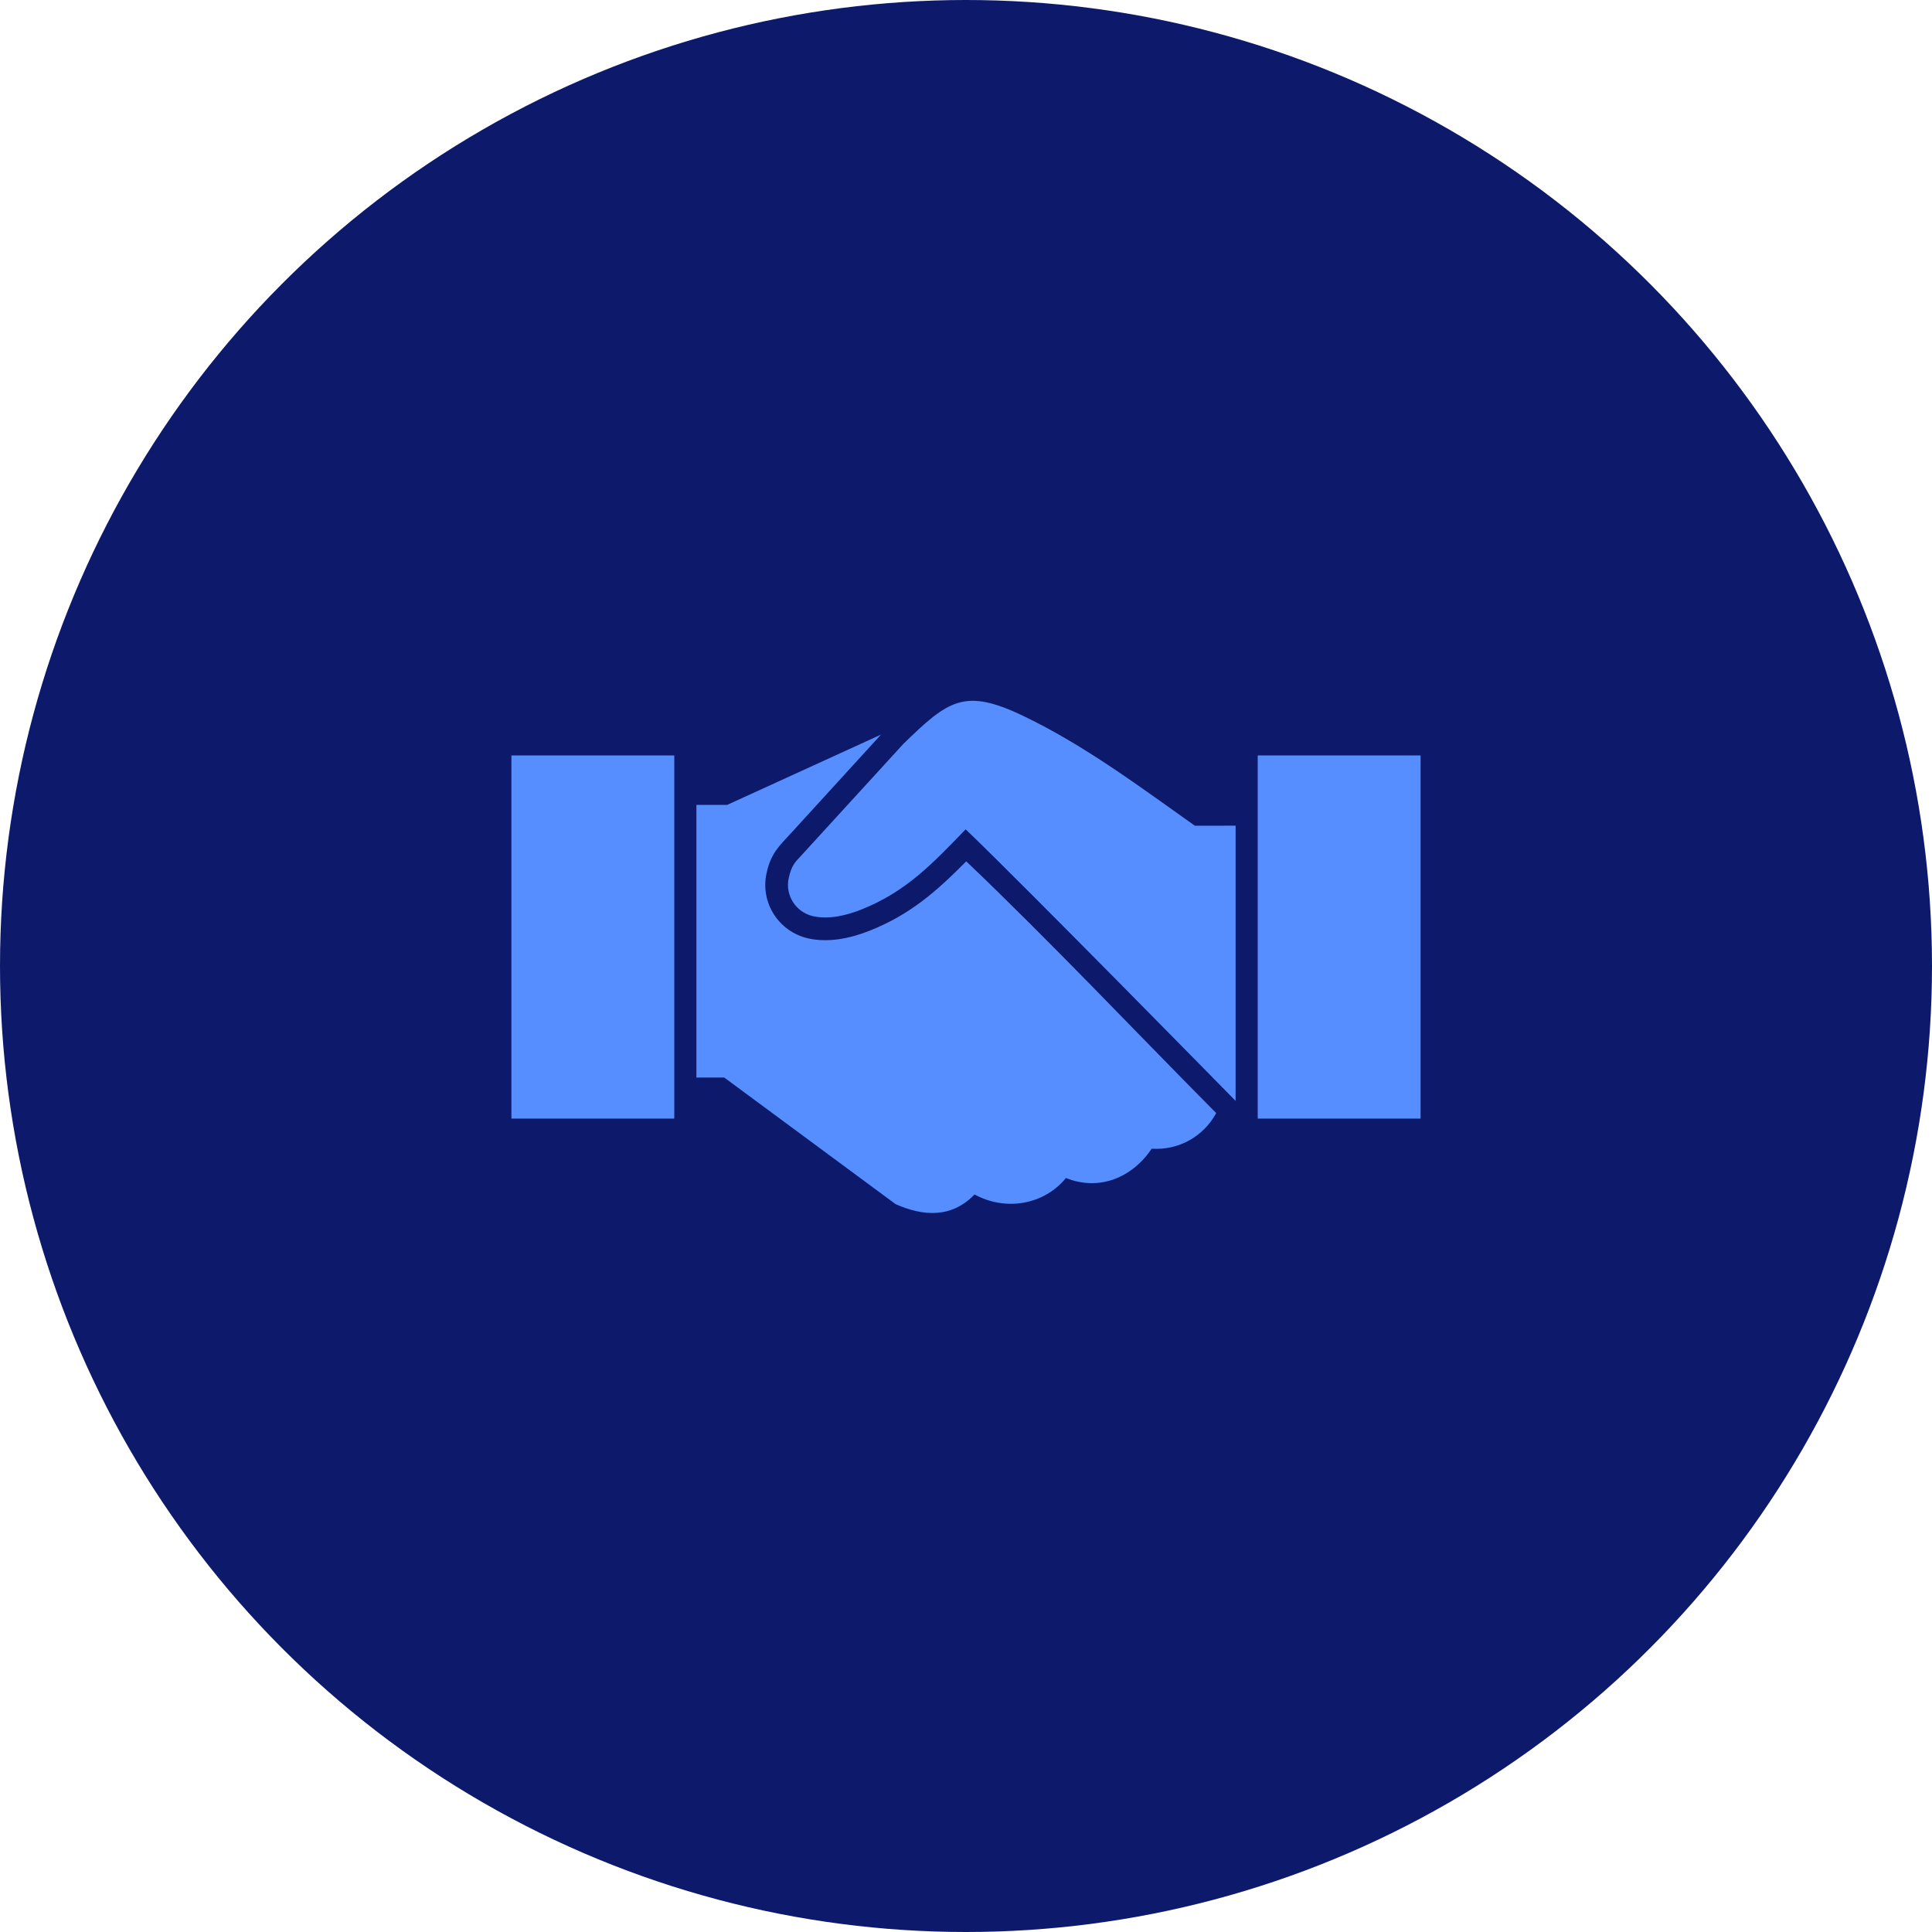
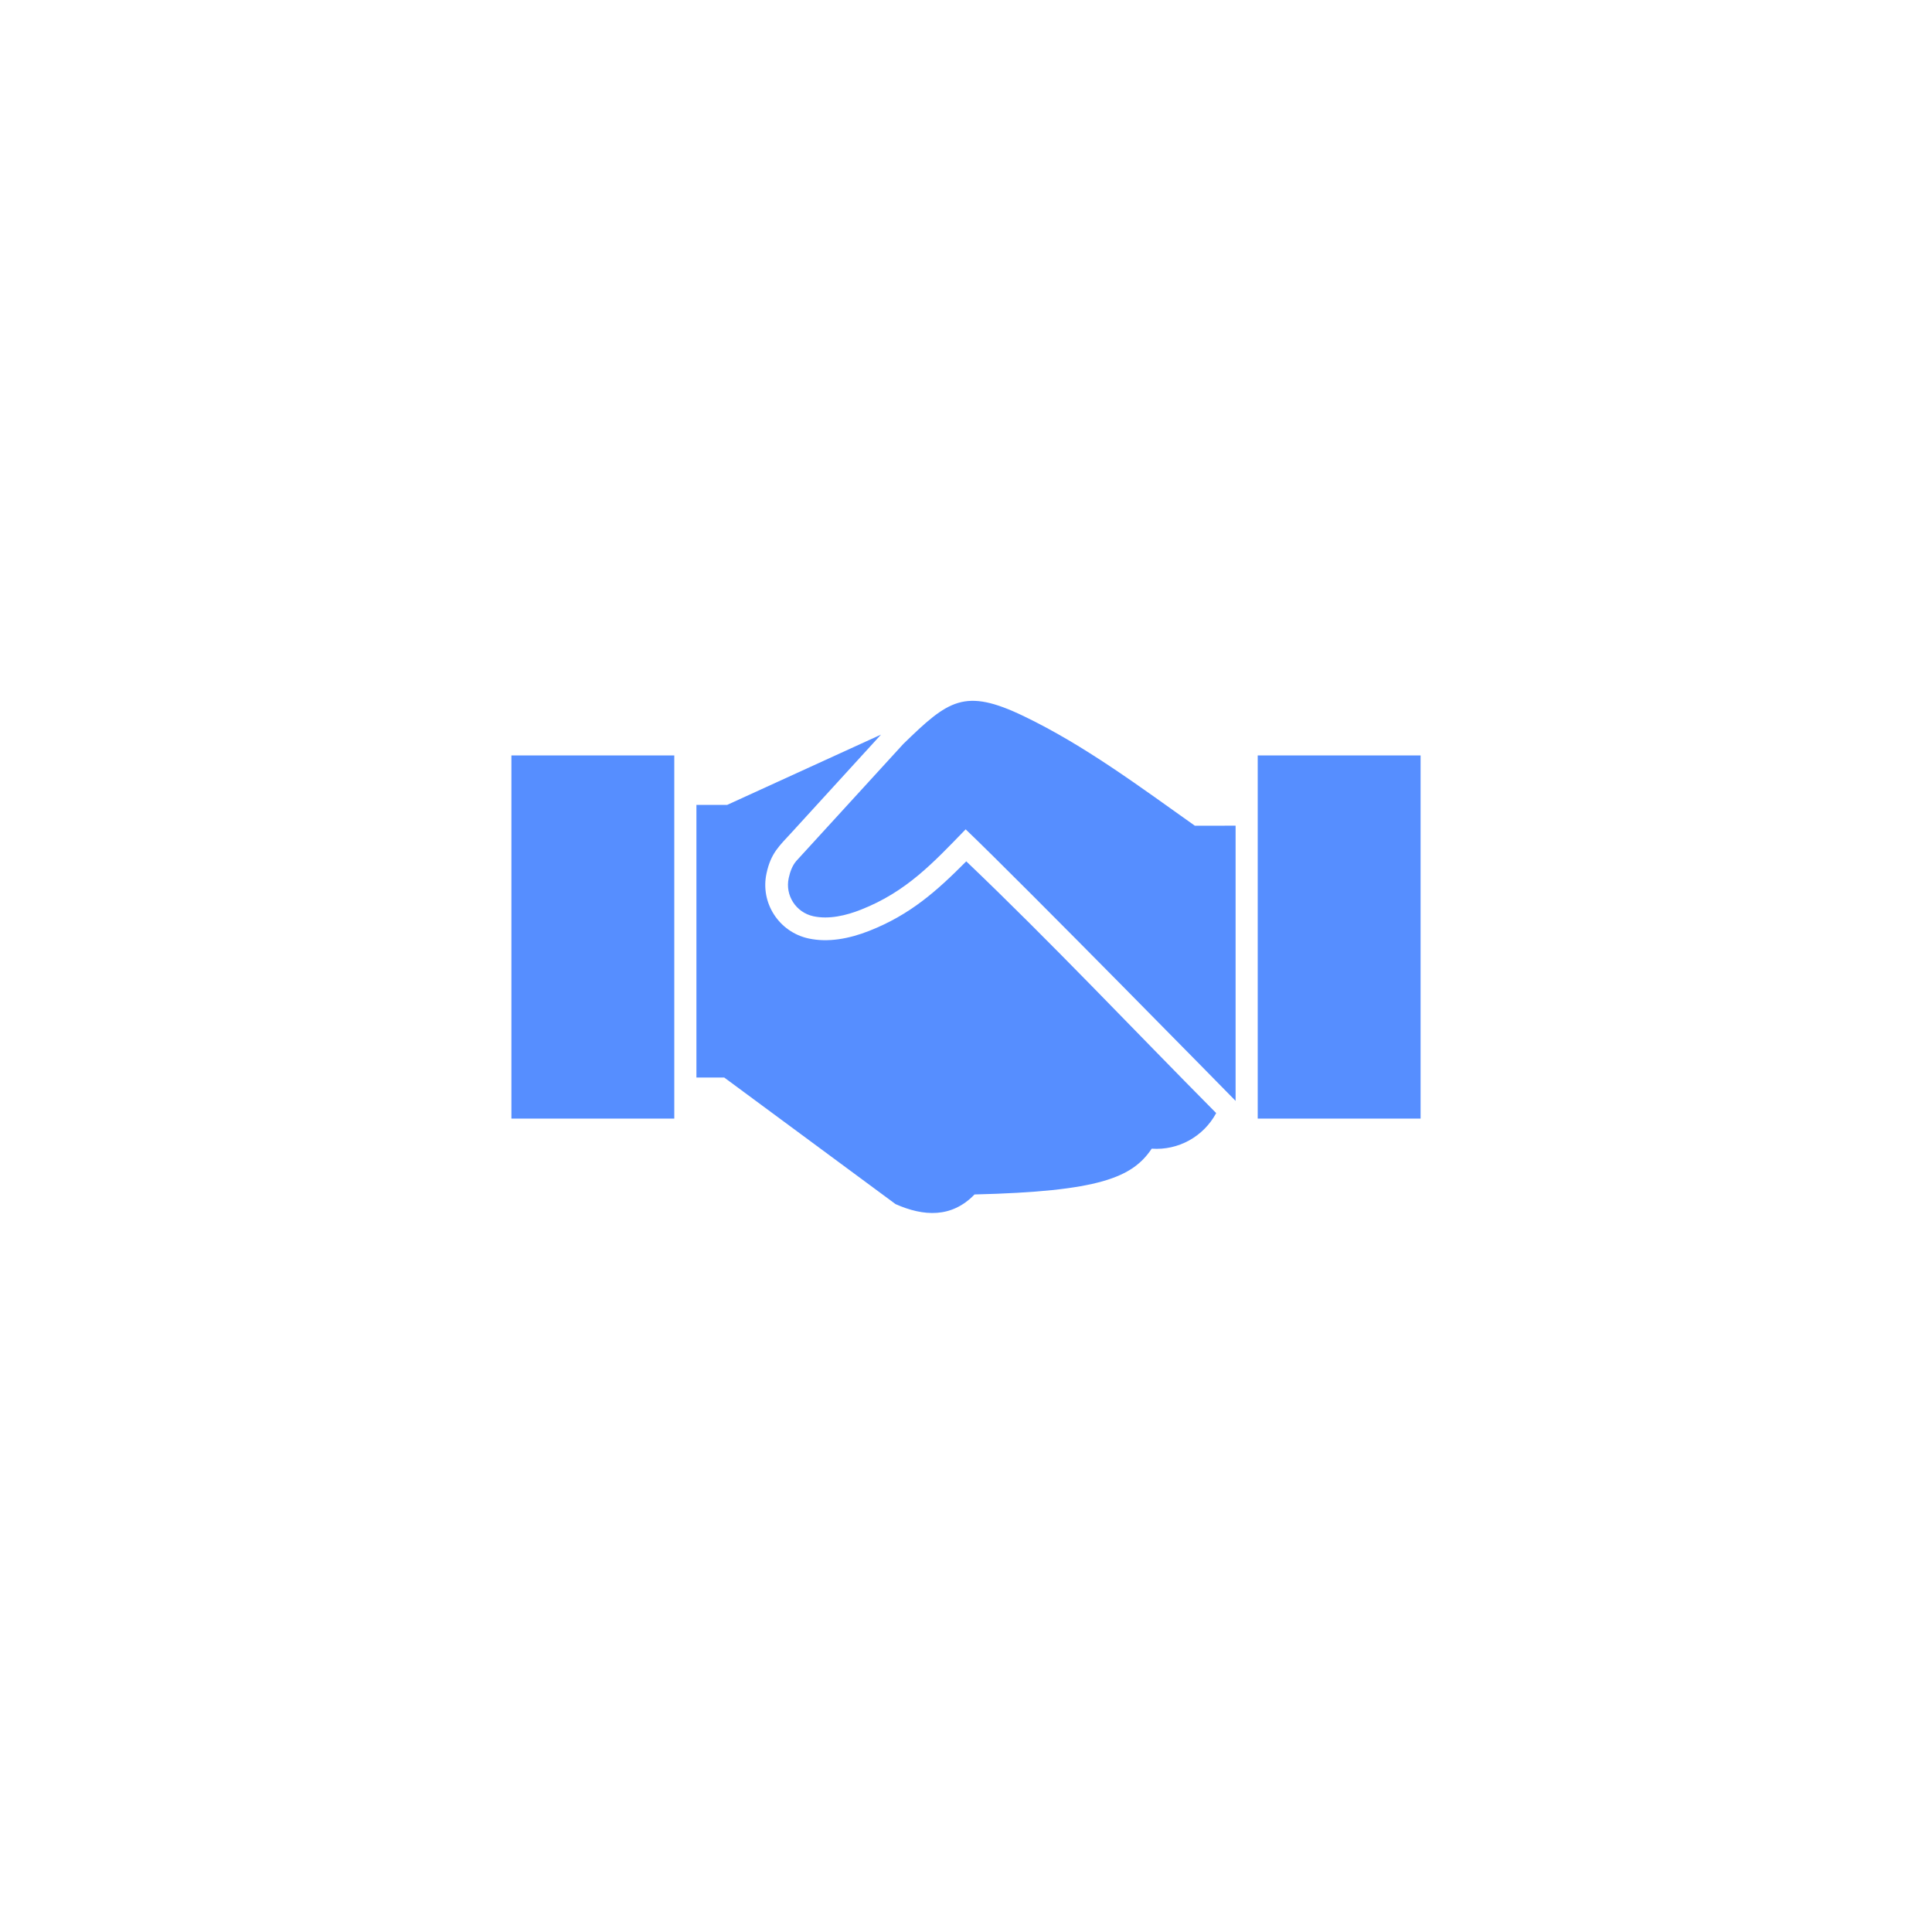
<svg xmlns="http://www.w3.org/2000/svg" width="88" height="88" viewBox="0 0 88 88" fill="none">
-   <circle cx="44" cy="44" r="44" fill="#0D1A6C" />
-   <path fill-rule="evenodd" clip-rule="evenodd" d="M43.984 37.775C46.557 40.231 56.28 50.144 56.28 50.144L56.28 37.608L54.425 37.611C51.914 35.832 49.408 33.955 46.629 32.619C43.931 31.322 43.201 31.884 41.142 33.889L36.272 39.214C36.083 39.432 35.985 39.718 35.925 39.994C35.753 40.782 36.253 41.561 37.049 41.734C37.759 41.888 38.549 41.698 39.211 41.436C41.293 40.616 42.504 39.301 43.984 37.775ZM57.287 34.409V50.951L64.706 50.95V34.409L57.287 34.409ZM30.713 50.95V34.409H23.294V50.951L30.713 50.95ZM55.395 50.699C51.61 46.883 47.893 42.935 44.012 39.233C42.658 40.596 41.458 41.664 39.591 42.4C38.678 42.76 37.718 42.939 36.83 42.746C35.483 42.454 34.619 41.125 34.915 39.776C35.116 38.848 35.492 38.537 36.09 37.883L40.129 33.46L33.123 36.661H31.721V49.08H32.988L40.792 54.846C42.071 55.412 43.348 55.485 44.389 54.406C45.783 55.17 47.538 54.896 48.553 53.656C50.069 54.269 51.574 53.636 52.459 52.321C53.674 52.406 54.819 51.77 55.396 50.699L55.395 50.699Z" fill="#568EFF" />
+   <path fill-rule="evenodd" clip-rule="evenodd" d="M43.984 37.775C46.557 40.231 56.28 50.144 56.28 50.144L56.28 37.608L54.425 37.611C51.914 35.832 49.408 33.955 46.629 32.619C43.931 31.322 43.201 31.884 41.142 33.889L36.272 39.214C36.083 39.432 35.985 39.718 35.925 39.994C35.753 40.782 36.253 41.561 37.049 41.734C37.759 41.888 38.549 41.698 39.211 41.436C41.293 40.616 42.504 39.301 43.984 37.775ZM57.287 34.409V50.951L64.706 50.95V34.409L57.287 34.409ZM30.713 50.95V34.409H23.294V50.951L30.713 50.95ZM55.395 50.699C51.61 46.883 47.893 42.935 44.012 39.233C42.658 40.596 41.458 41.664 39.591 42.4C38.678 42.76 37.718 42.939 36.83 42.746C35.483 42.454 34.619 41.125 34.915 39.776C35.116 38.848 35.492 38.537 36.09 37.883L40.129 33.46L33.123 36.661H31.721V49.08H32.988L40.792 54.846C42.071 55.412 43.348 55.485 44.389 54.406C50.069 54.269 51.574 53.636 52.459 52.321C53.674 52.406 54.819 51.77 55.396 50.699L55.395 50.699Z" fill="#568EFF" />
</svg>